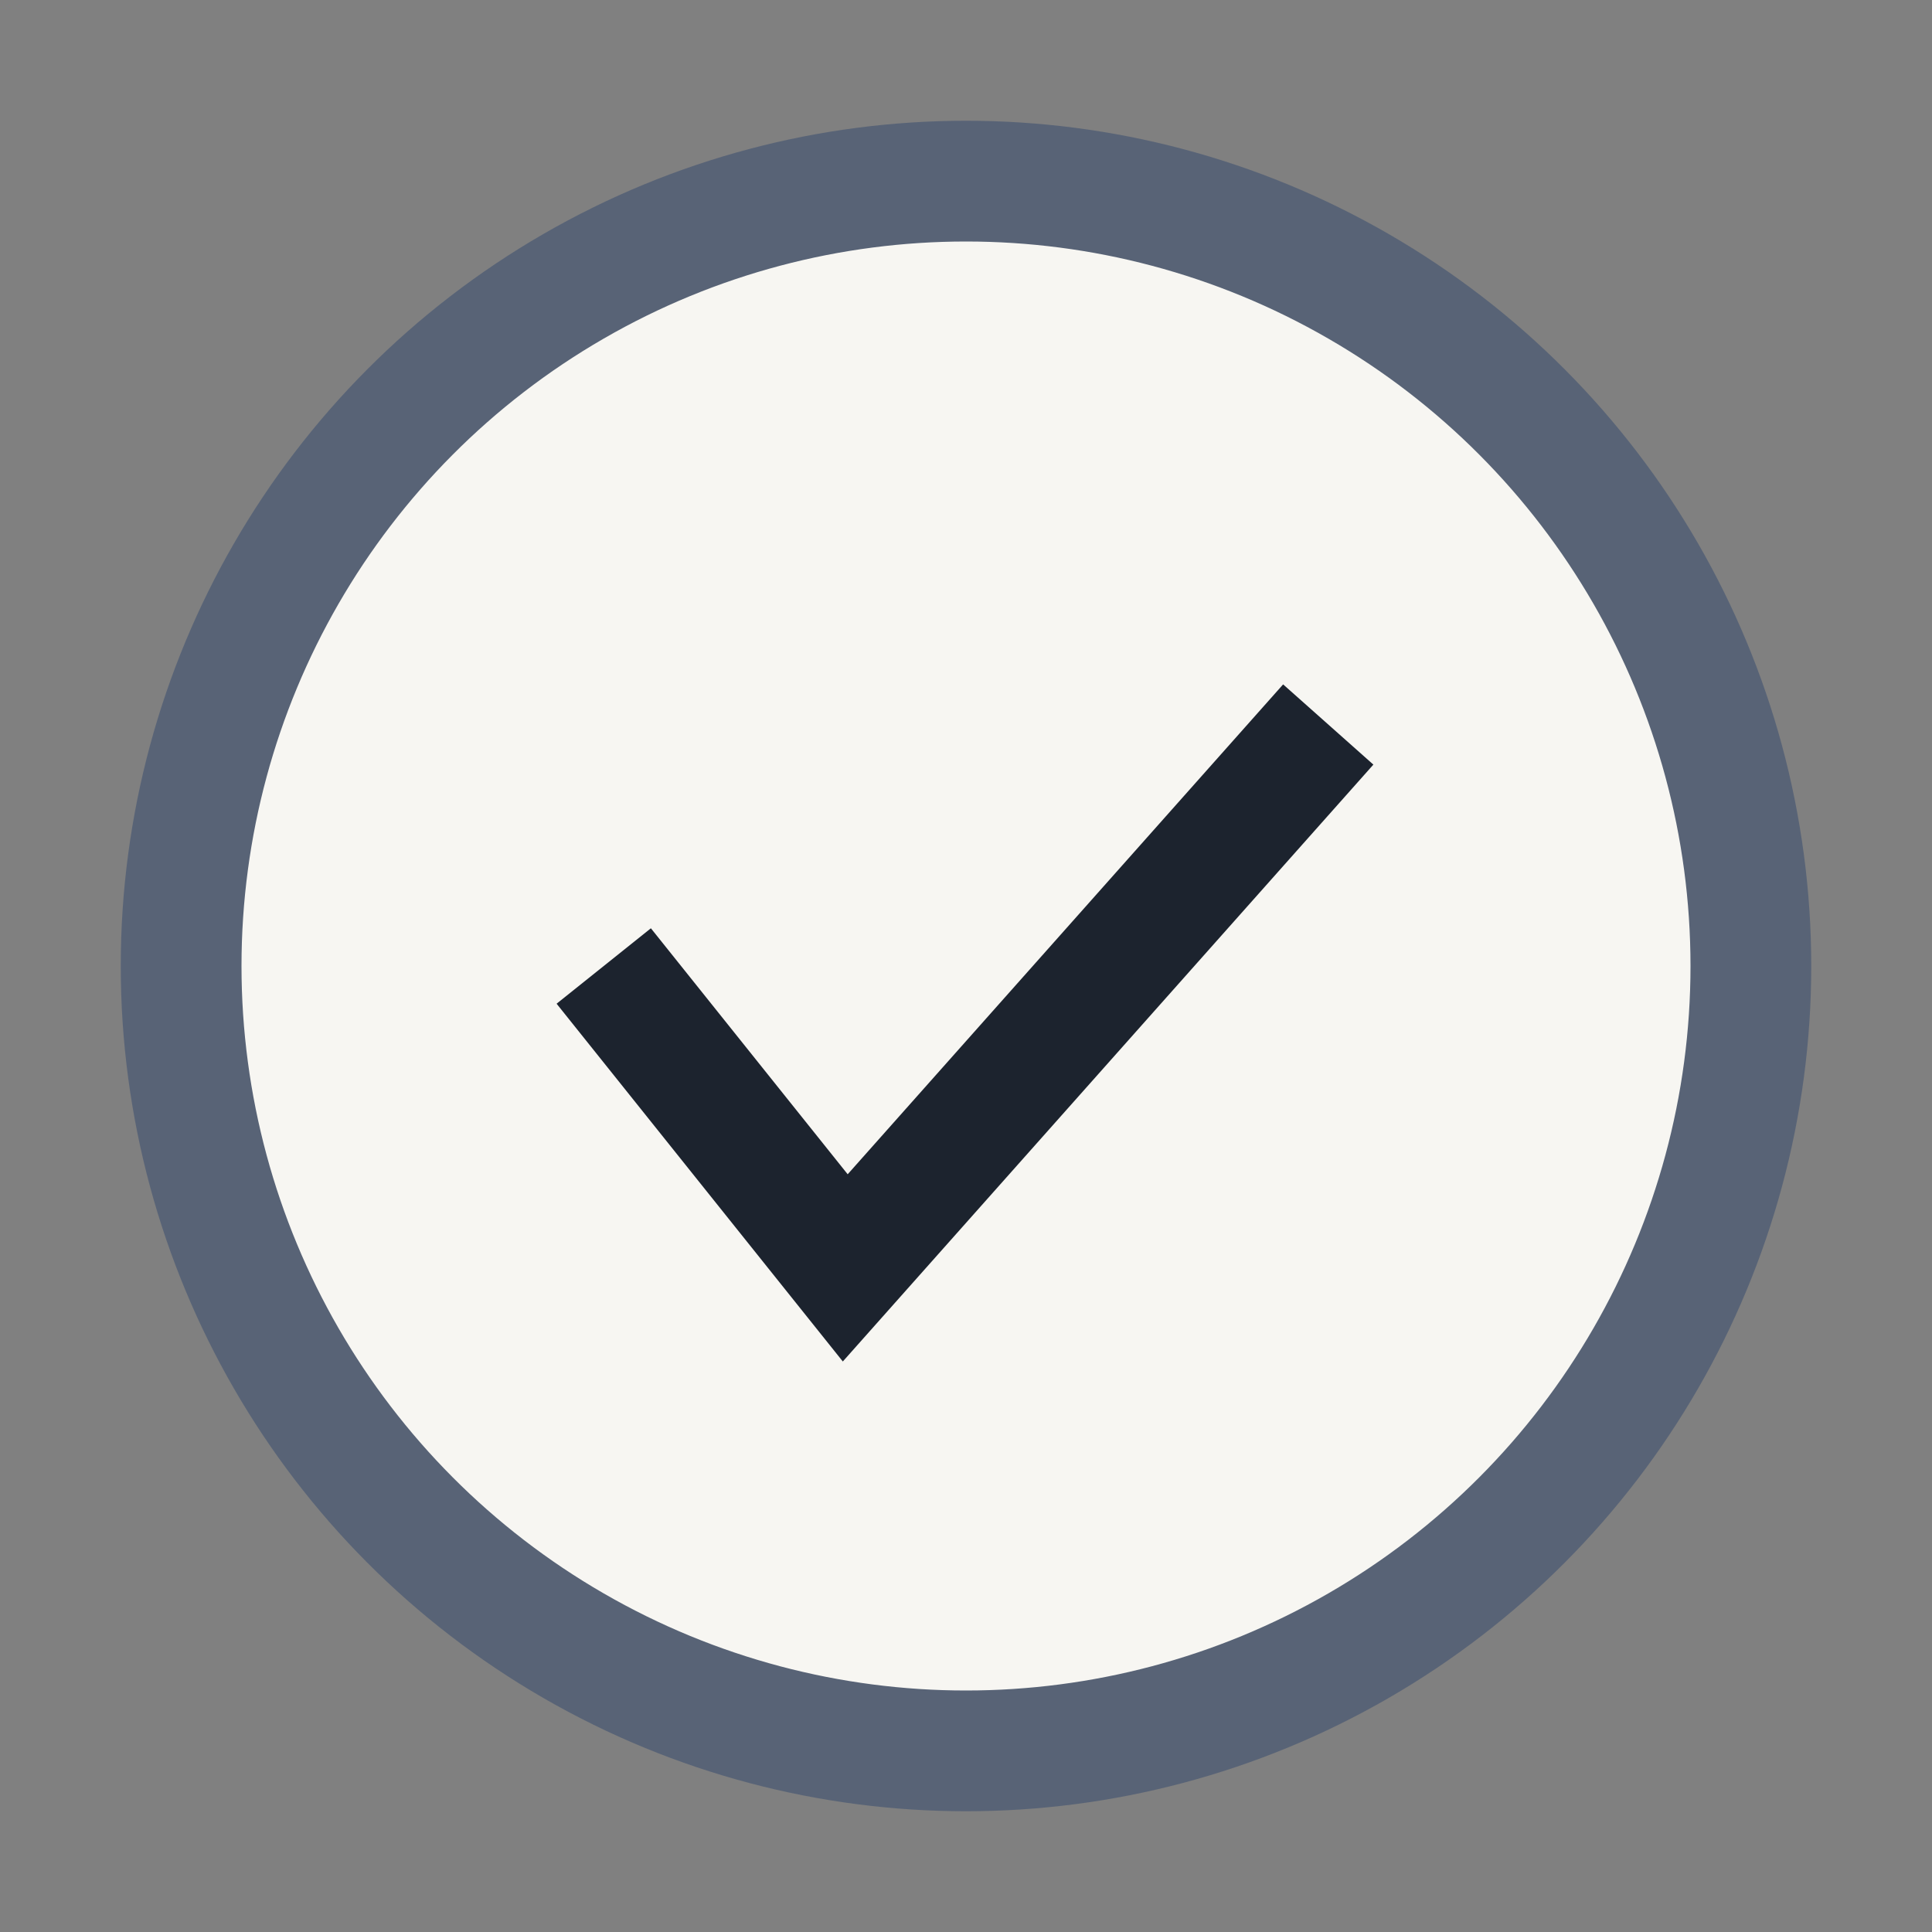
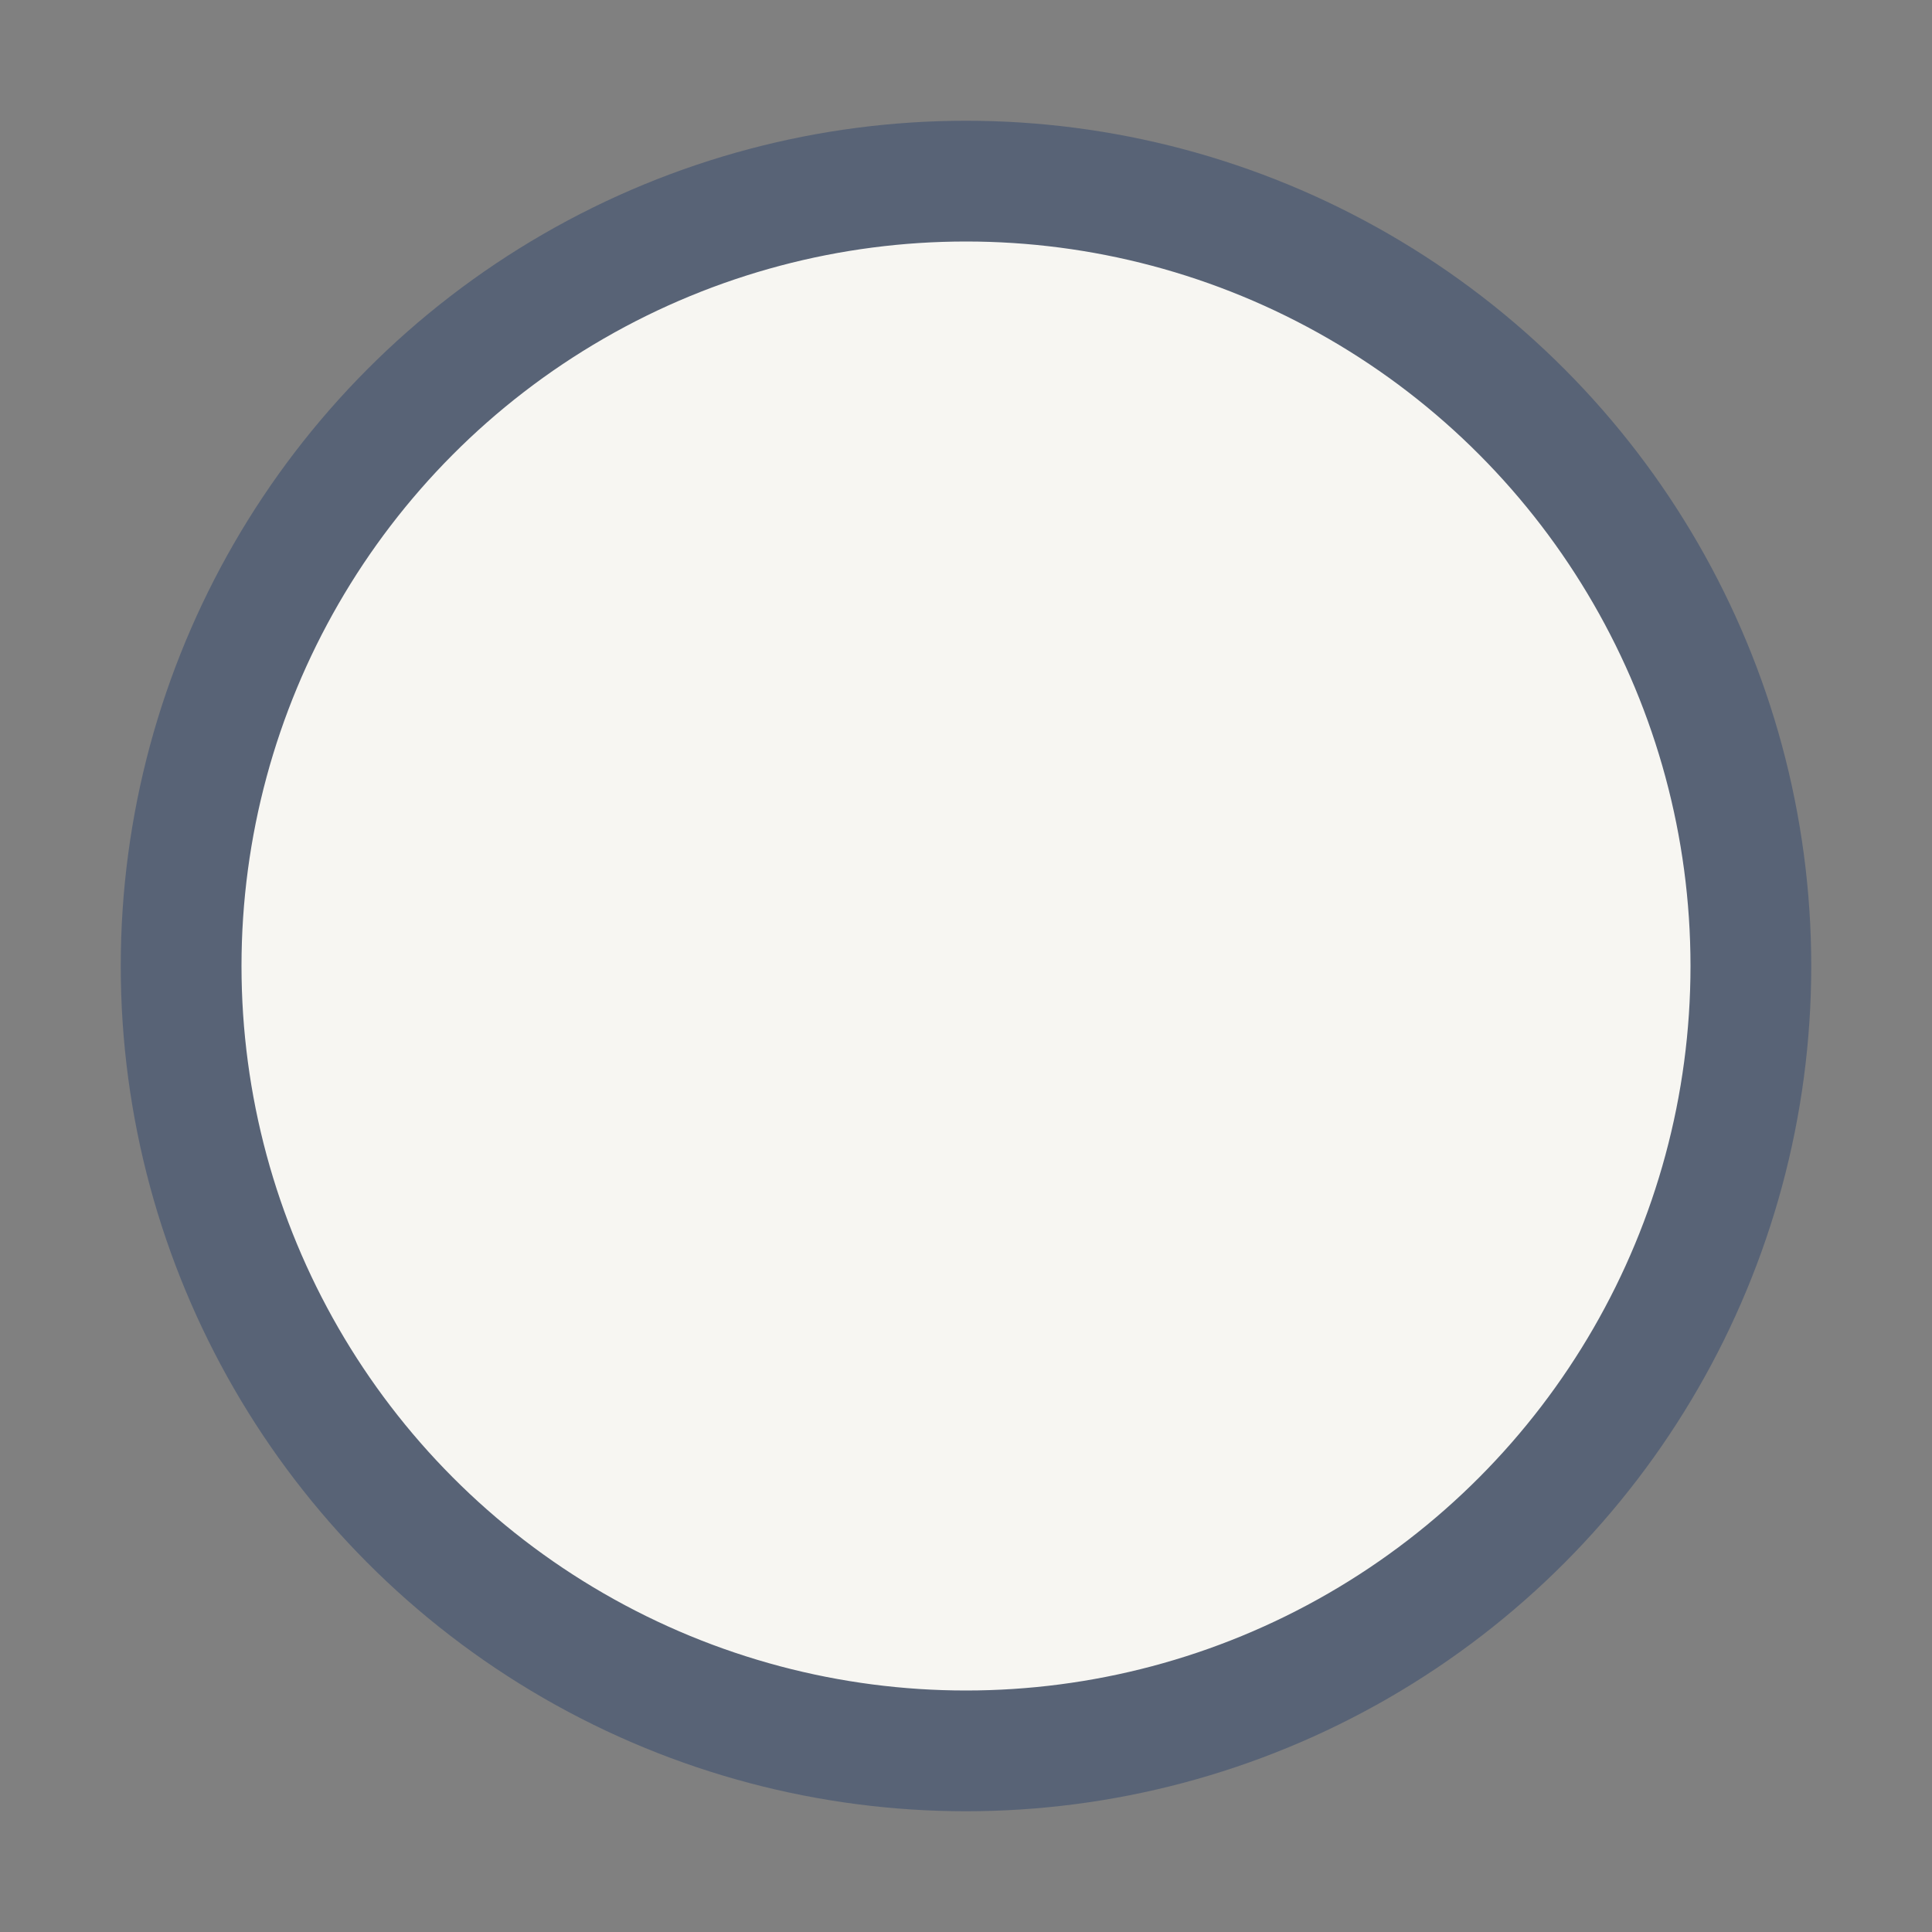
<svg xmlns="http://www.w3.org/2000/svg" width="32" height="32" viewBox="0 0 32 32">
  <rect x="0" y="0" width="32" height="32" fill="#808080" stroke="none" />
  <circle cx="16" cy="16" r="13" fill="#F7F6F2" stroke="#586376" stroke-width="2" />
-   <path d="M10 16l4 5 8-9" stroke="#1C232E" stroke-width="2" fill="none" />
</svg>